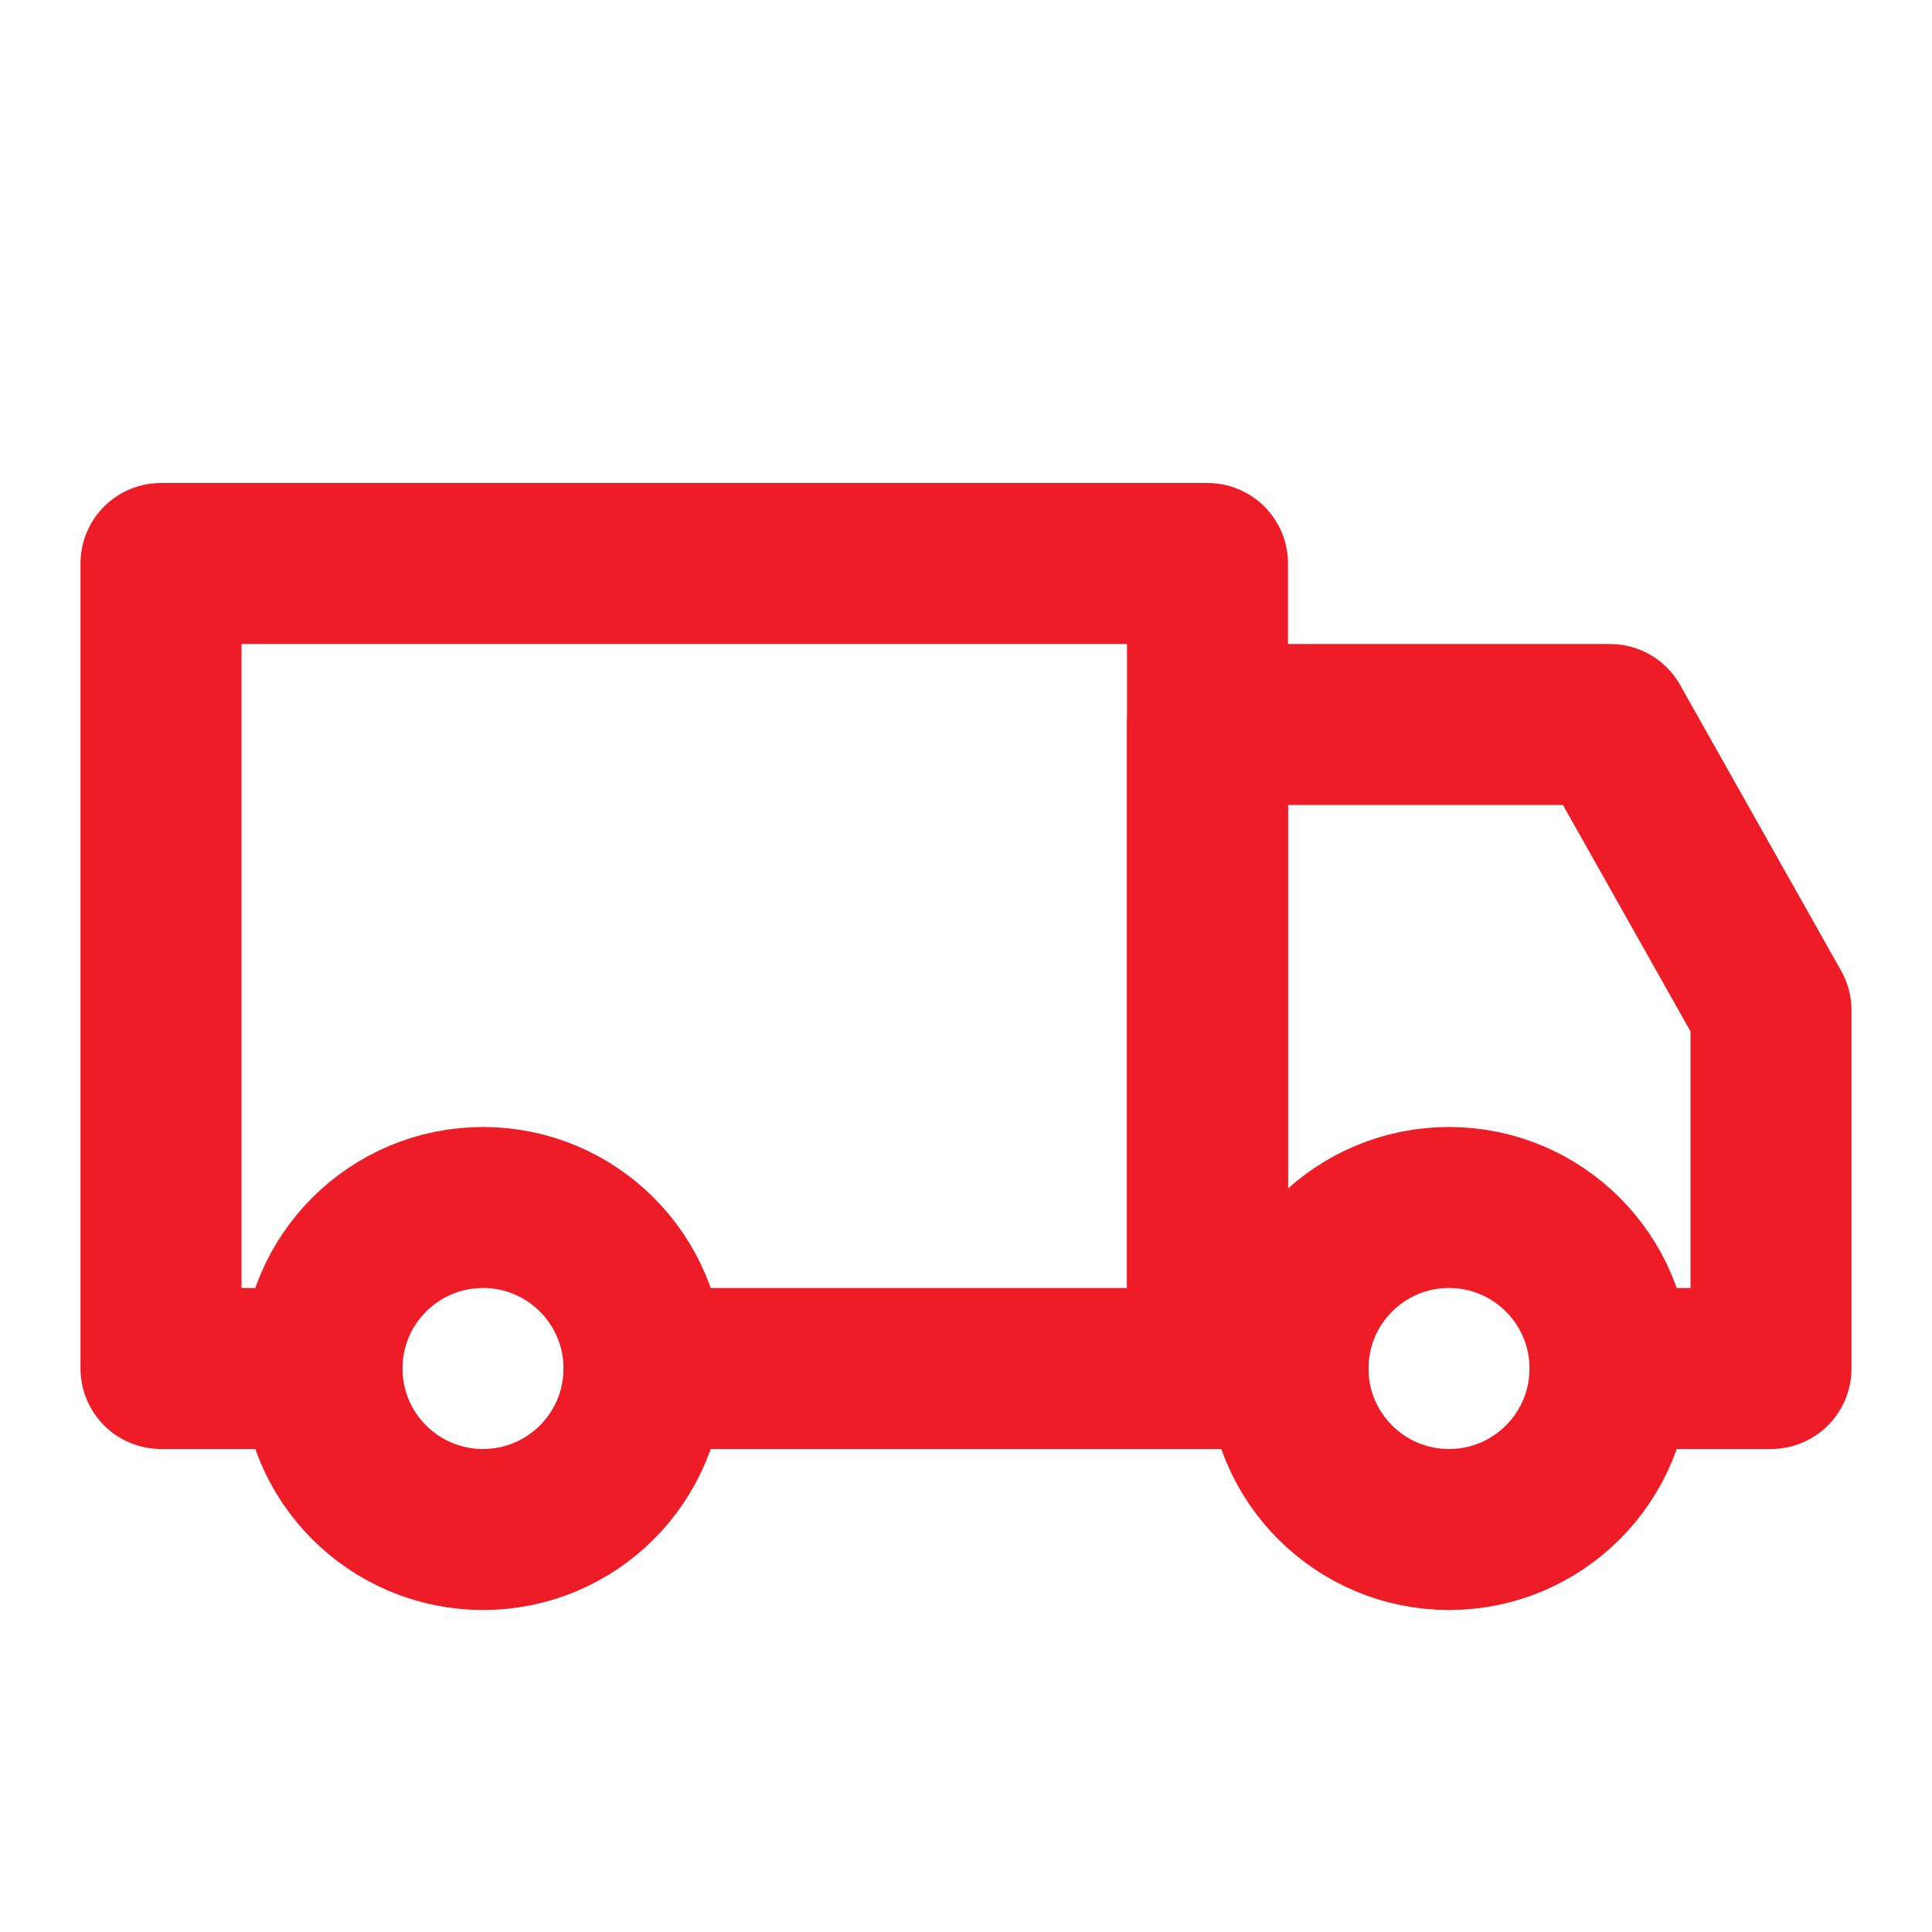
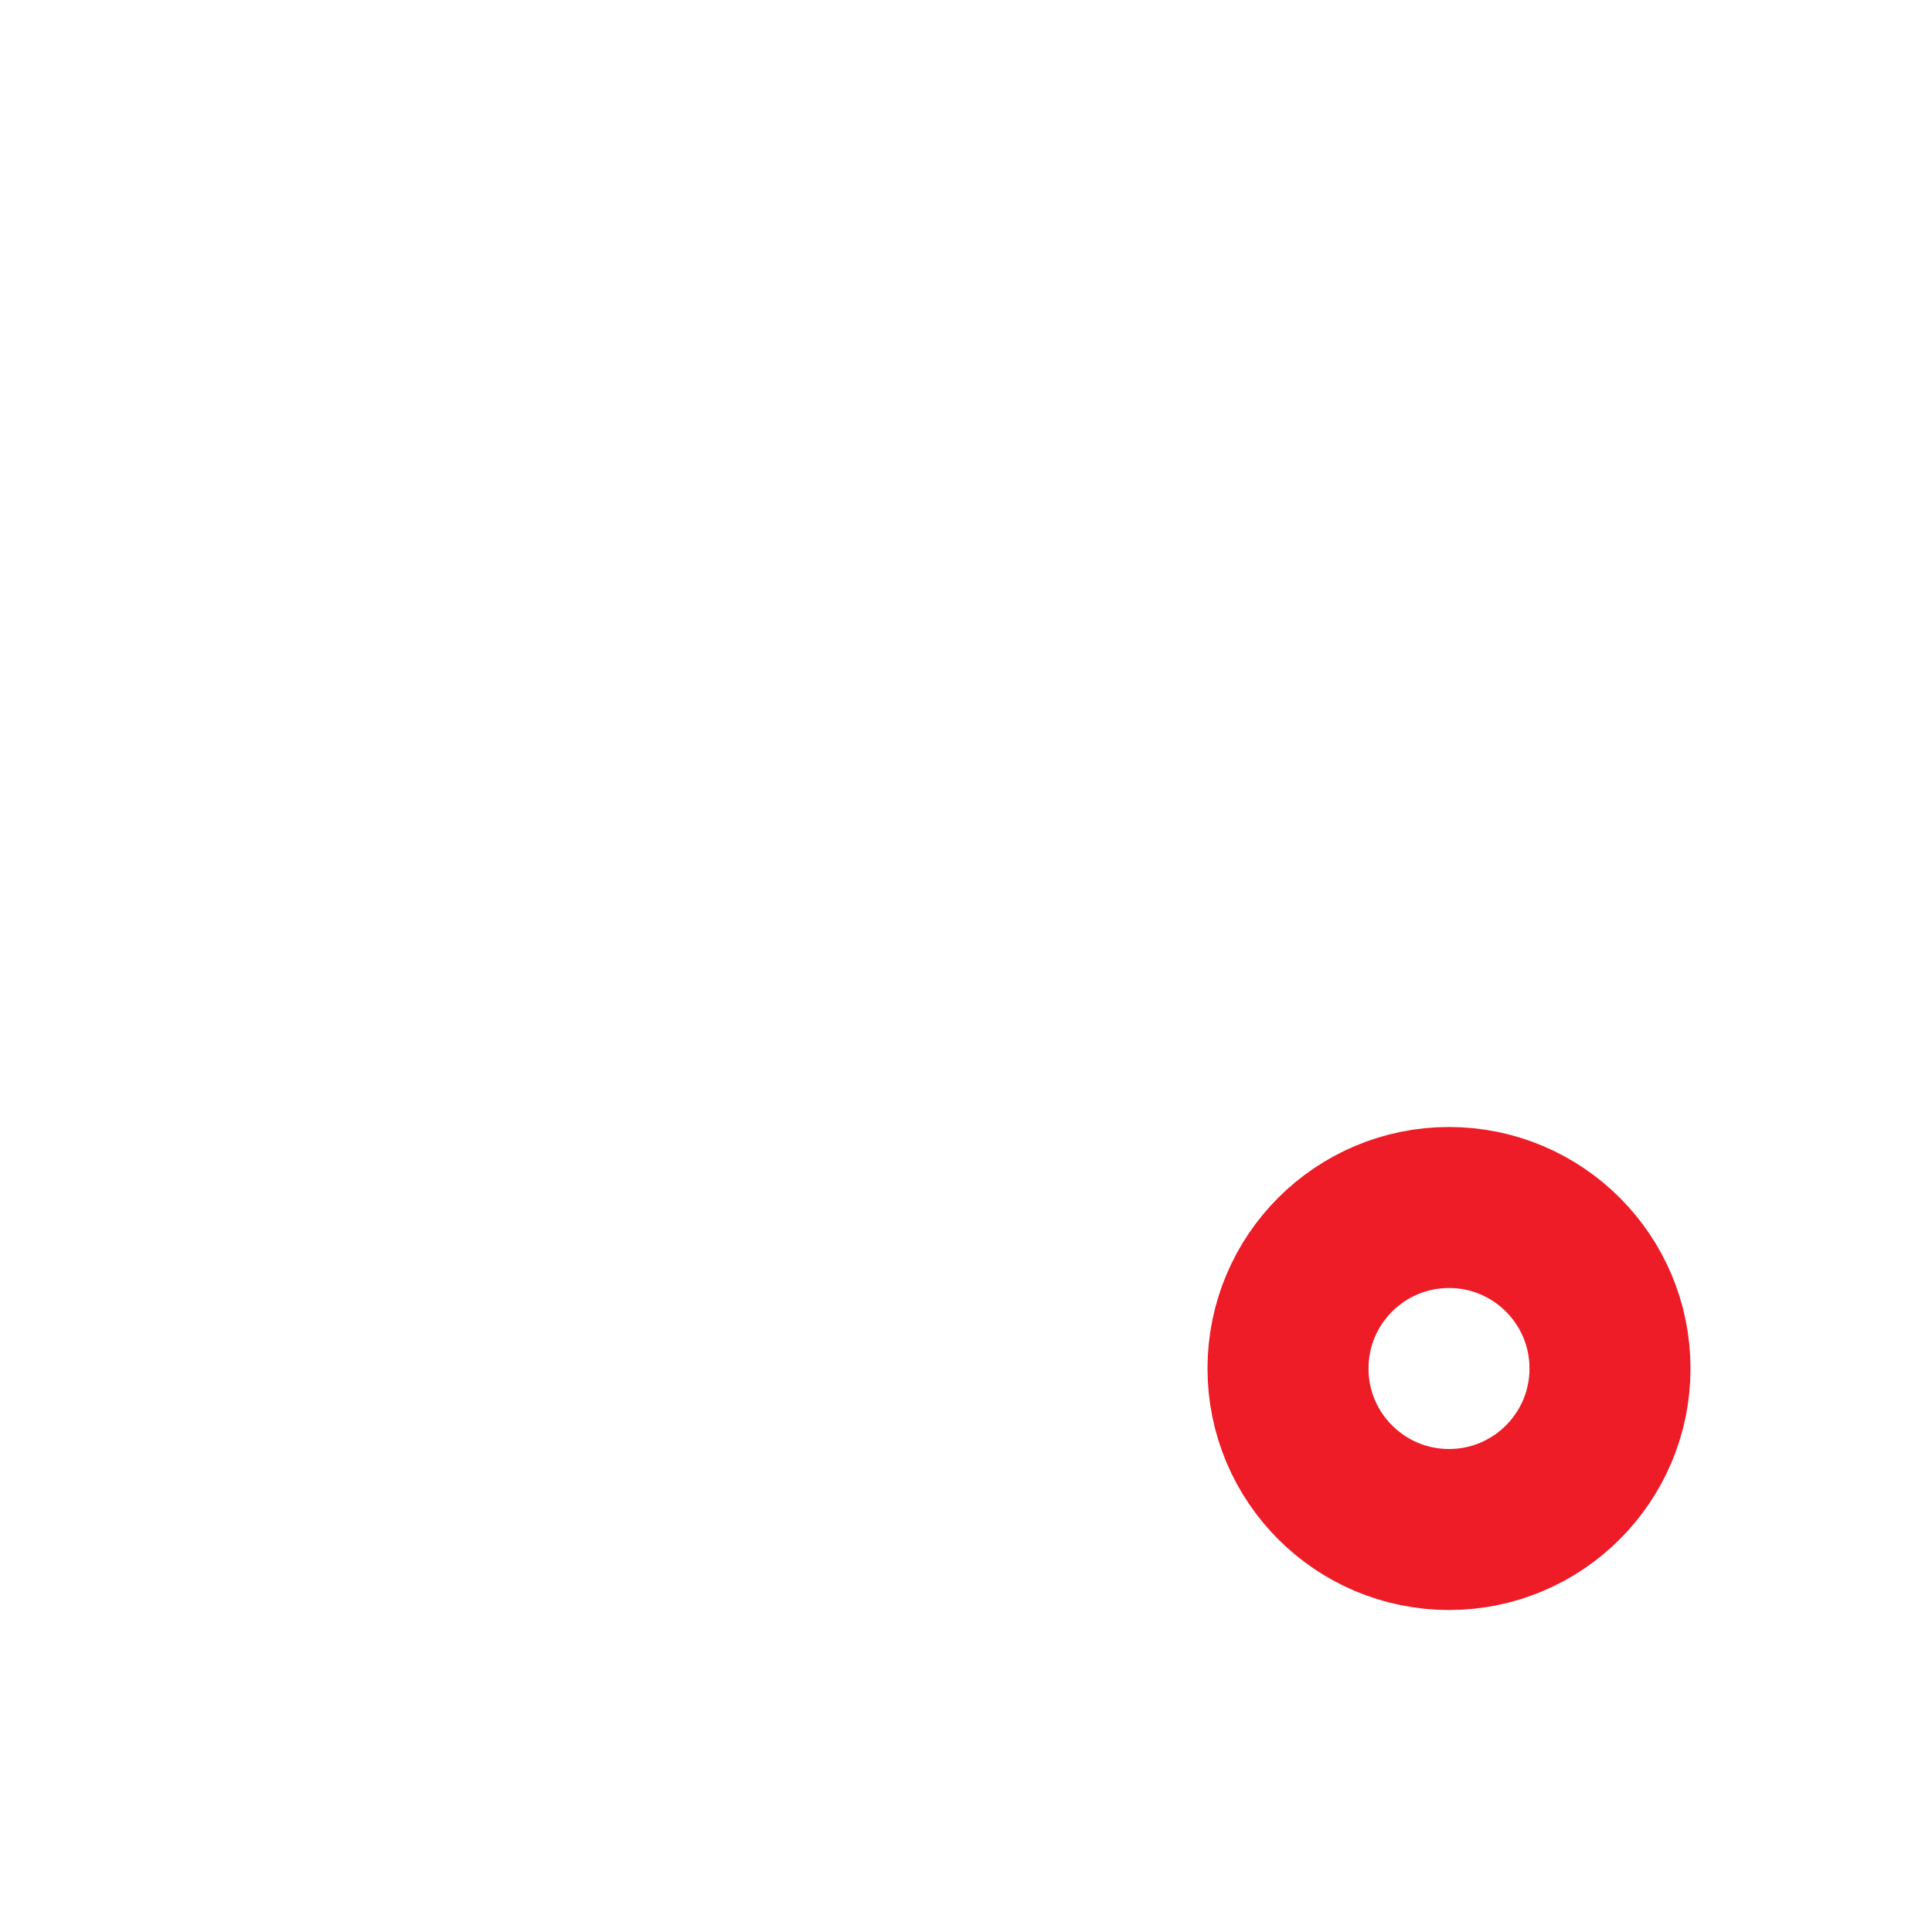
<svg xmlns="http://www.w3.org/2000/svg" version="1.1" id="Layer_1" x="0px" y="0px" viewBox="0 0 48 48" style="enable-background:new 0 0 48 48;" xml:space="preserve">
  <style type="text/css">
	.st0{fill:none;stroke:#ED1C26;stroke-width:4;stroke-linecap:round;stroke-linejoin:round;stroke-miterlimit:8;}
</style>
-   <path class="st0" d="M8,34H4V14h26v20H16" />
-   <path class="st0" d="M40,34h4v-8.9L40,18H30v16h2" />
-   <circle class="st0" cx="12" cy="34" r="4" />
  <circle class="st0" cx="36" cy="34" r="4" />
</svg>